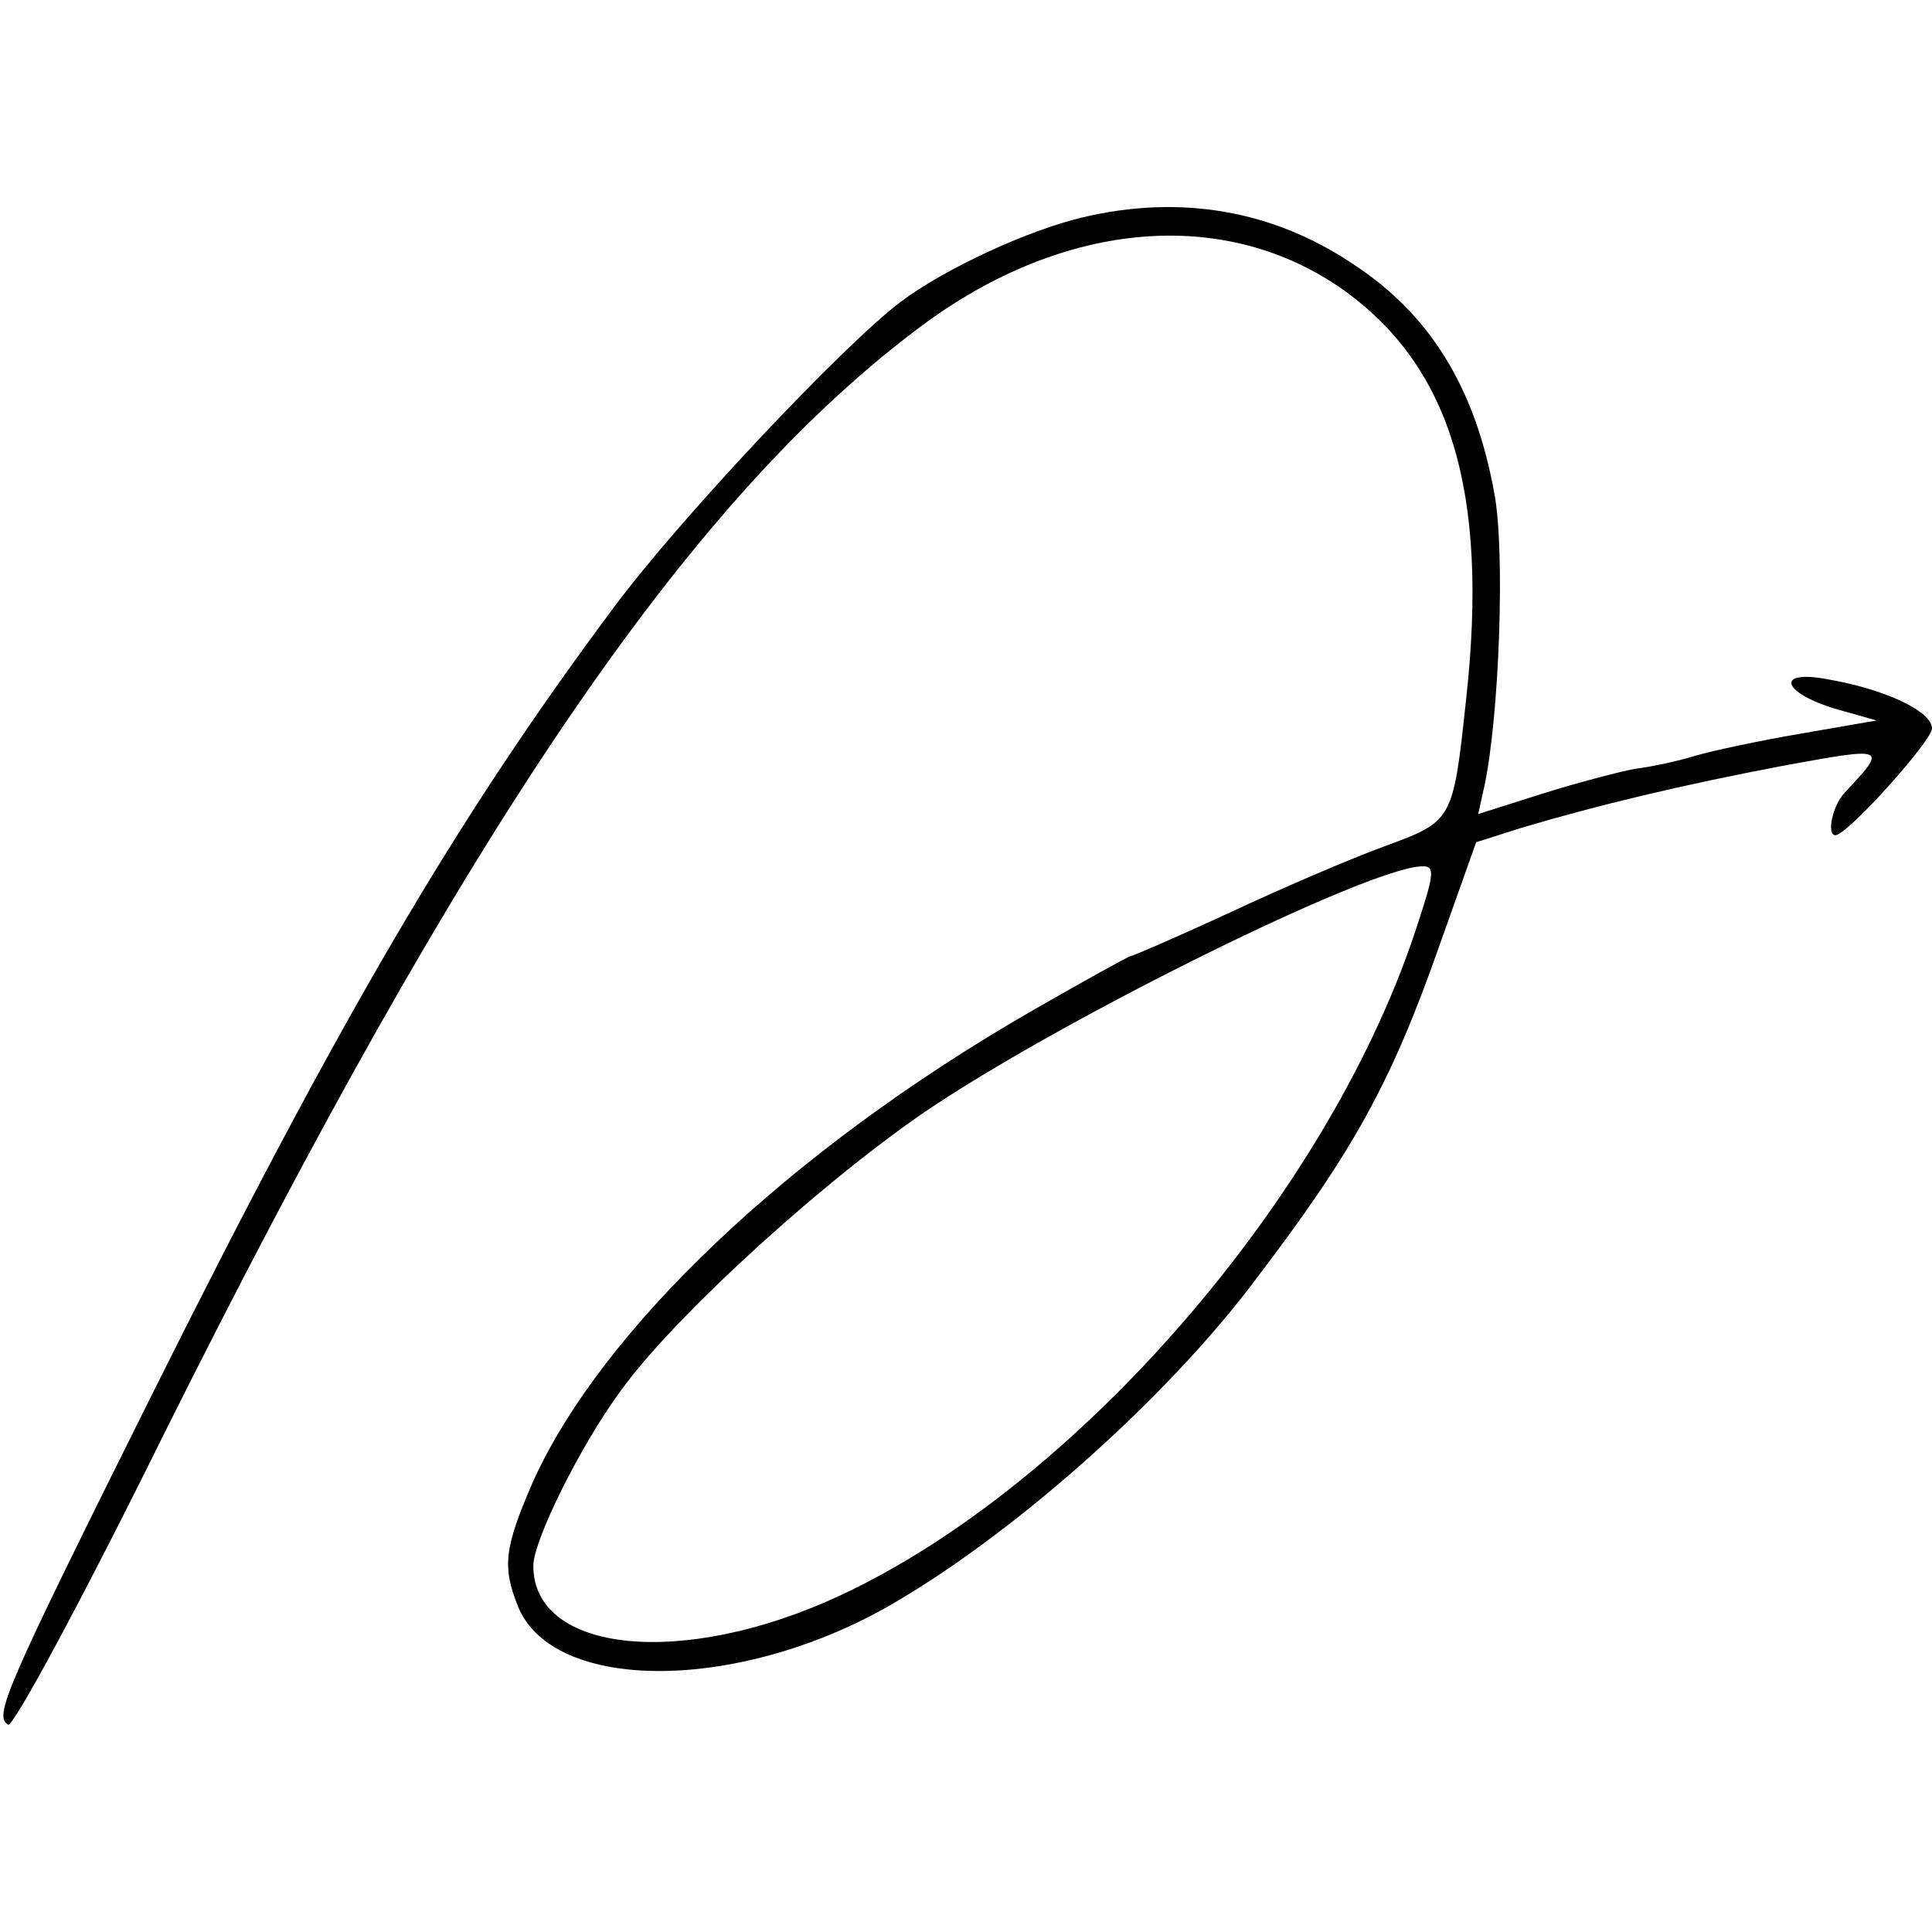
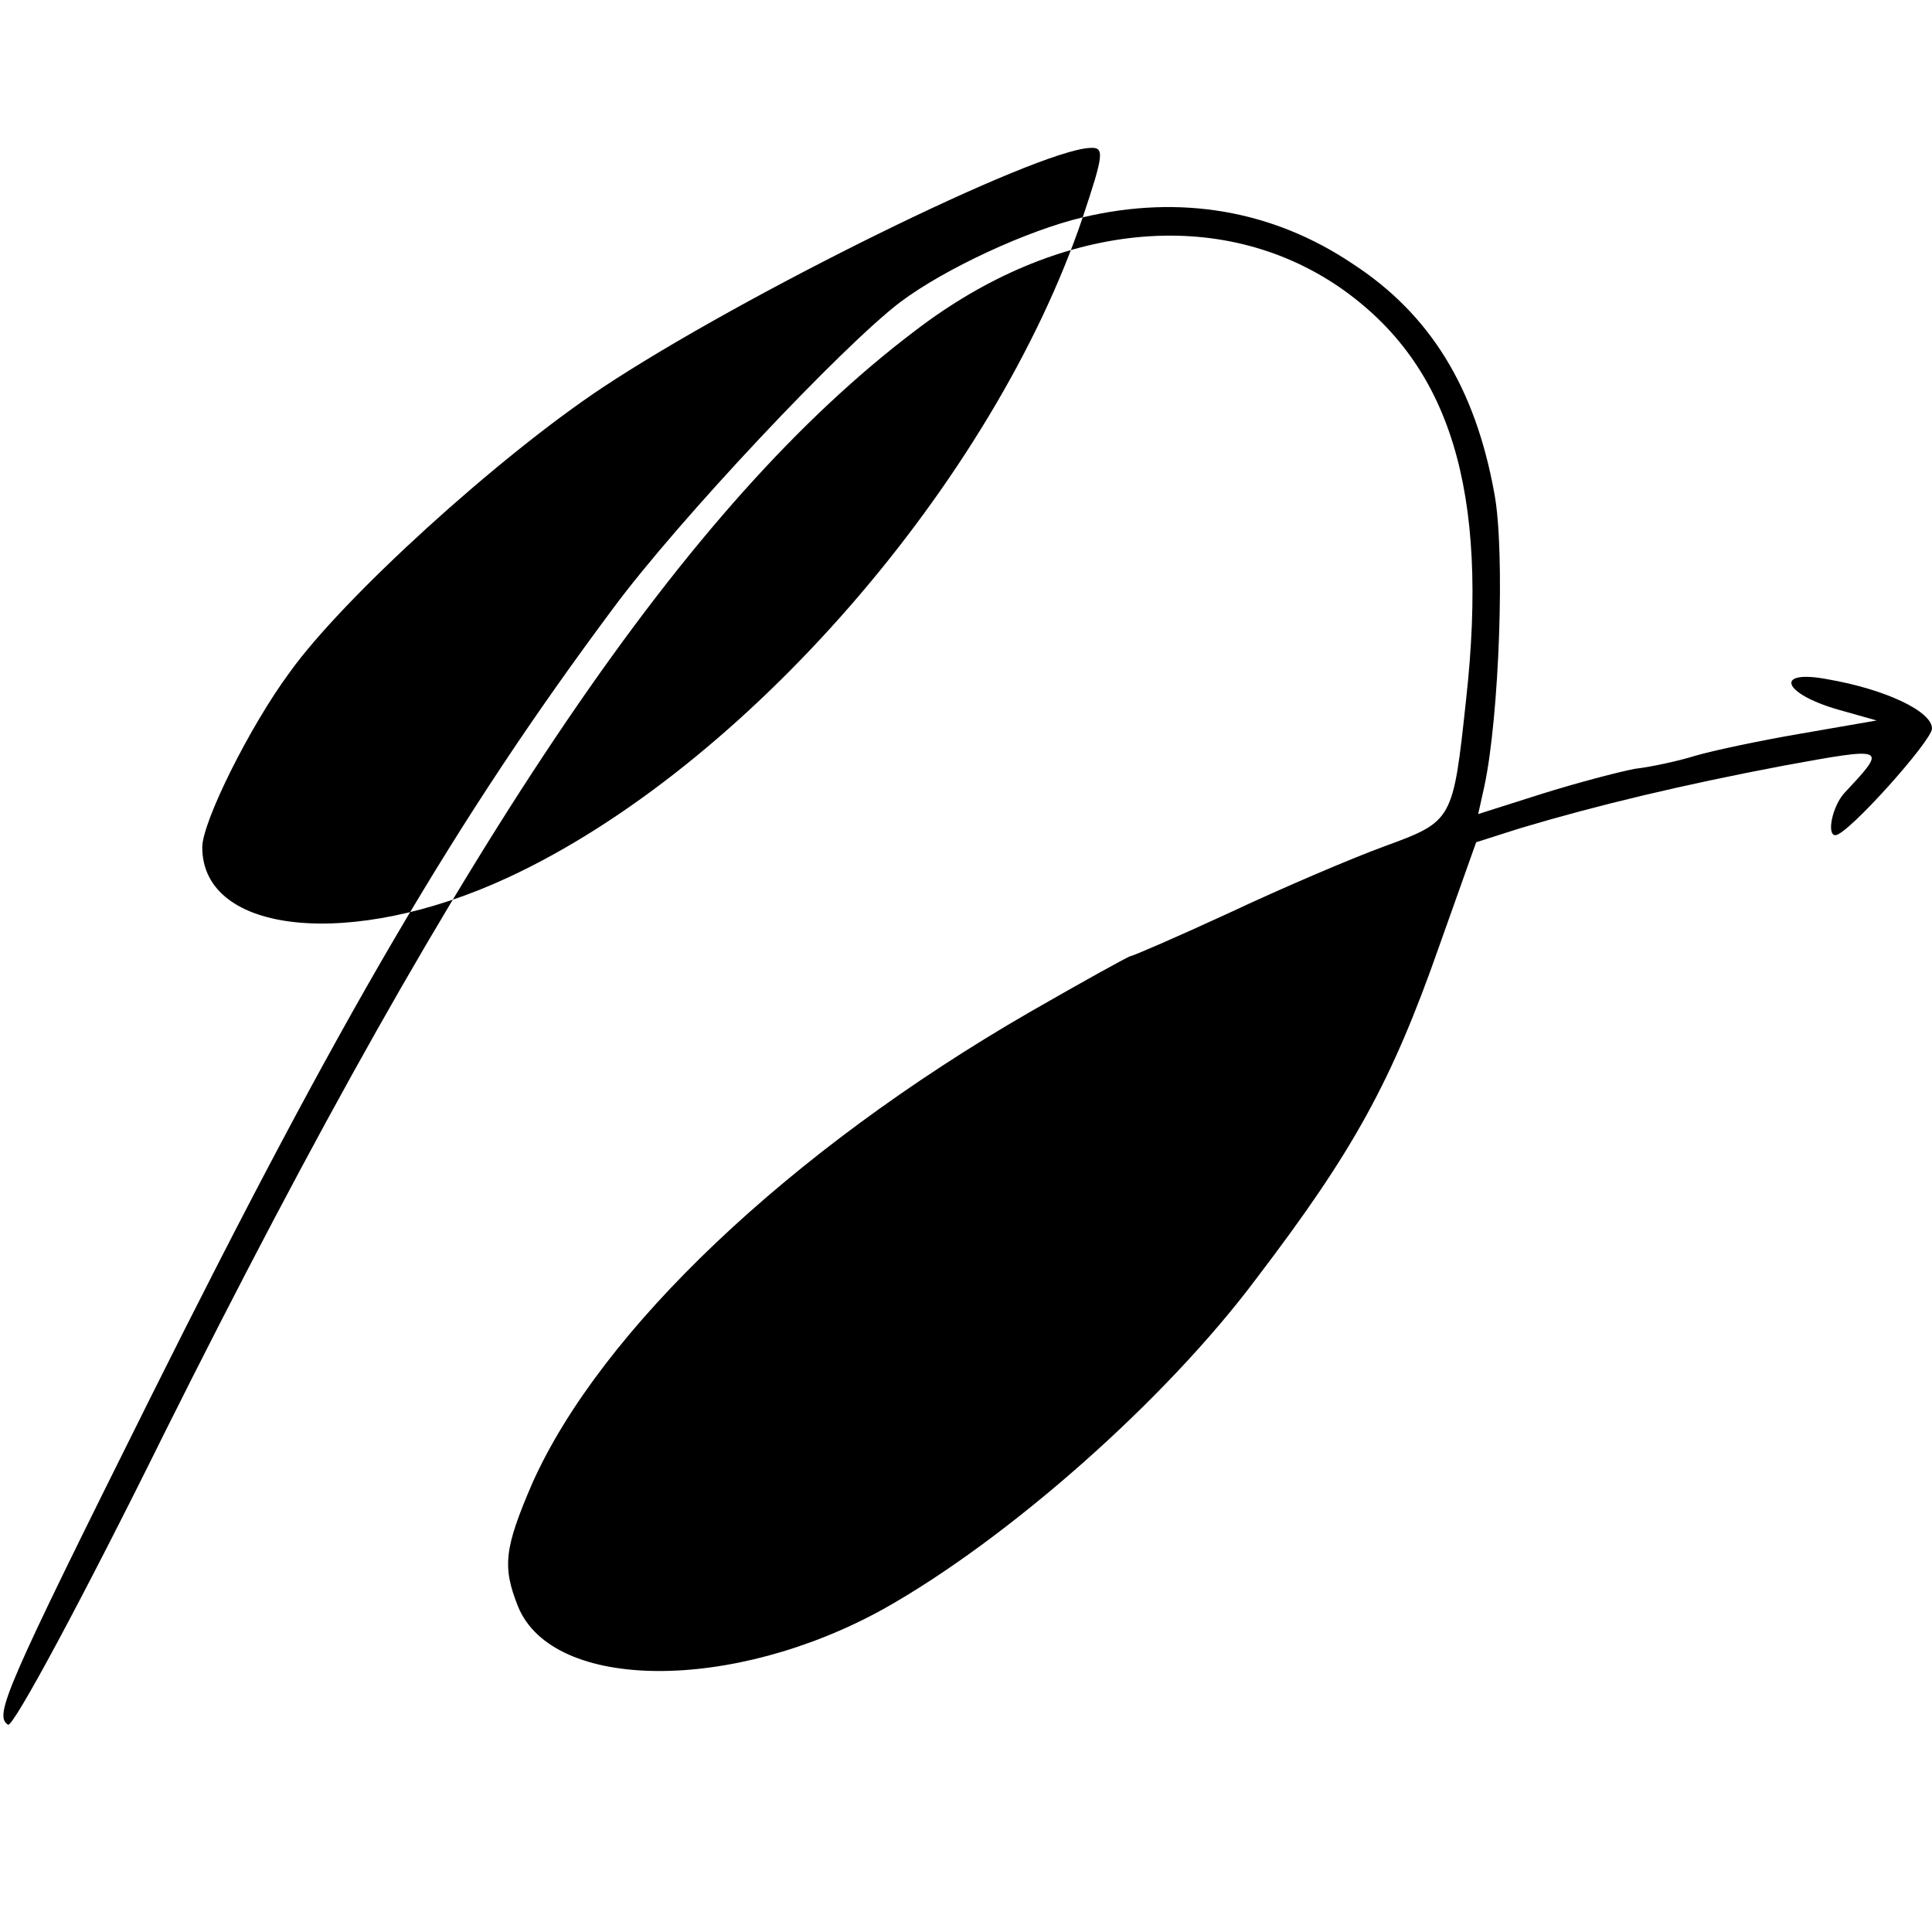
<svg xmlns="http://www.w3.org/2000/svg" version="1.0" width="192pt" height="192pt" viewBox="0 0 192 192" preserveAspectRatio="xMidYMid meet">
  <g transform="translate(0,192) scale(0.1,-0.1)" fill="#000000" stroke="none">
-     <path d="M1076 1704 c-55 -13 -137 -51 -181 -84 -57 -43 -221 -217 -286 -305 -155 -208 -270 -404 -460 -785 -145 -291 -155 -315 -141 -324 5 -3 75 127 155 289 300 601 519 924 746 1096 142 109 304 125 423 43 109 -76 148 -201 125 -409 -13 -121 -13 -121 -81 -146 -33 -12 -103 -42 -154 -66 -52 -24 -96 -43 -98 -43 -2 0 -47 -25 -101 -56 -239 -138 -426 -316 -494 -468 -28 -65 -30 -83 -14 -123 35 -84 213 -85 363 -2 123 69 280 207 371 329 96 126 134 195 181 329 l37 104 44 14 c77 23 161 43 261 62 104 19 104 19 61 -27 -12 -13 -18 -42 -9 -42 12 0 96 94 96 106 0 17 -46 39 -104 49 -53 10 -45 -14 10 -30 l39 -11 -75 -13 c-41 -7 -88 -17 -105 -22 -16 -5 -43 -11 -60 -13 -16 -3 -58 -14 -93 -25 l-63 -20 6 27 c15 69 21 235 10 292 -19 105 -64 178 -141 228 -79 53 -171 69 -268 46z m329 -714 c-89 -263 -336 -547 -571 -656 -155 -72 -304 -57 -304 30 0 25 47 120 87 174 53 74 207 214 311 283 139 92 429 235 484 238 15 1 14 -6 -7 -69z" />
+     <path d="M1076 1704 c-55 -13 -137 -51 -181 -84 -57 -43 -221 -217 -286 -305 -155 -208 -270 -404 -460 -785 -145 -291 -155 -315 -141 -324 5 -3 75 127 155 289 300 601 519 924 746 1096 142 109 304 125 423 43 109 -76 148 -201 125 -409 -13 -121 -13 -121 -81 -146 -33 -12 -103 -42 -154 -66 -52 -24 -96 -43 -98 -43 -2 0 -47 -25 -101 -56 -239 -138 -426 -316 -494 -468 -28 -65 -30 -83 -14 -123 35 -84 213 -85 363 -2 123 69 280 207 371 329 96 126 134 195 181 329 l37 104 44 14 c77 23 161 43 261 62 104 19 104 19 61 -27 -12 -13 -18 -42 -9 -42 12 0 96 94 96 106 0 17 -46 39 -104 49 -53 10 -45 -14 10 -30 l39 -11 -75 -13 c-41 -7 -88 -17 -105 -22 -16 -5 -43 -11 -60 -13 -16 -3 -58 -14 -93 -25 l-63 -20 6 27 c15 69 21 235 10 292 -19 105 -64 178 -141 228 -79 53 -171 69 -268 46z c-89 -263 -336 -547 -571 -656 -155 -72 -304 -57 -304 30 0 25 47 120 87 174 53 74 207 214 311 283 139 92 429 235 484 238 15 1 14 -6 -7 -69z" />
  </g>
</svg>